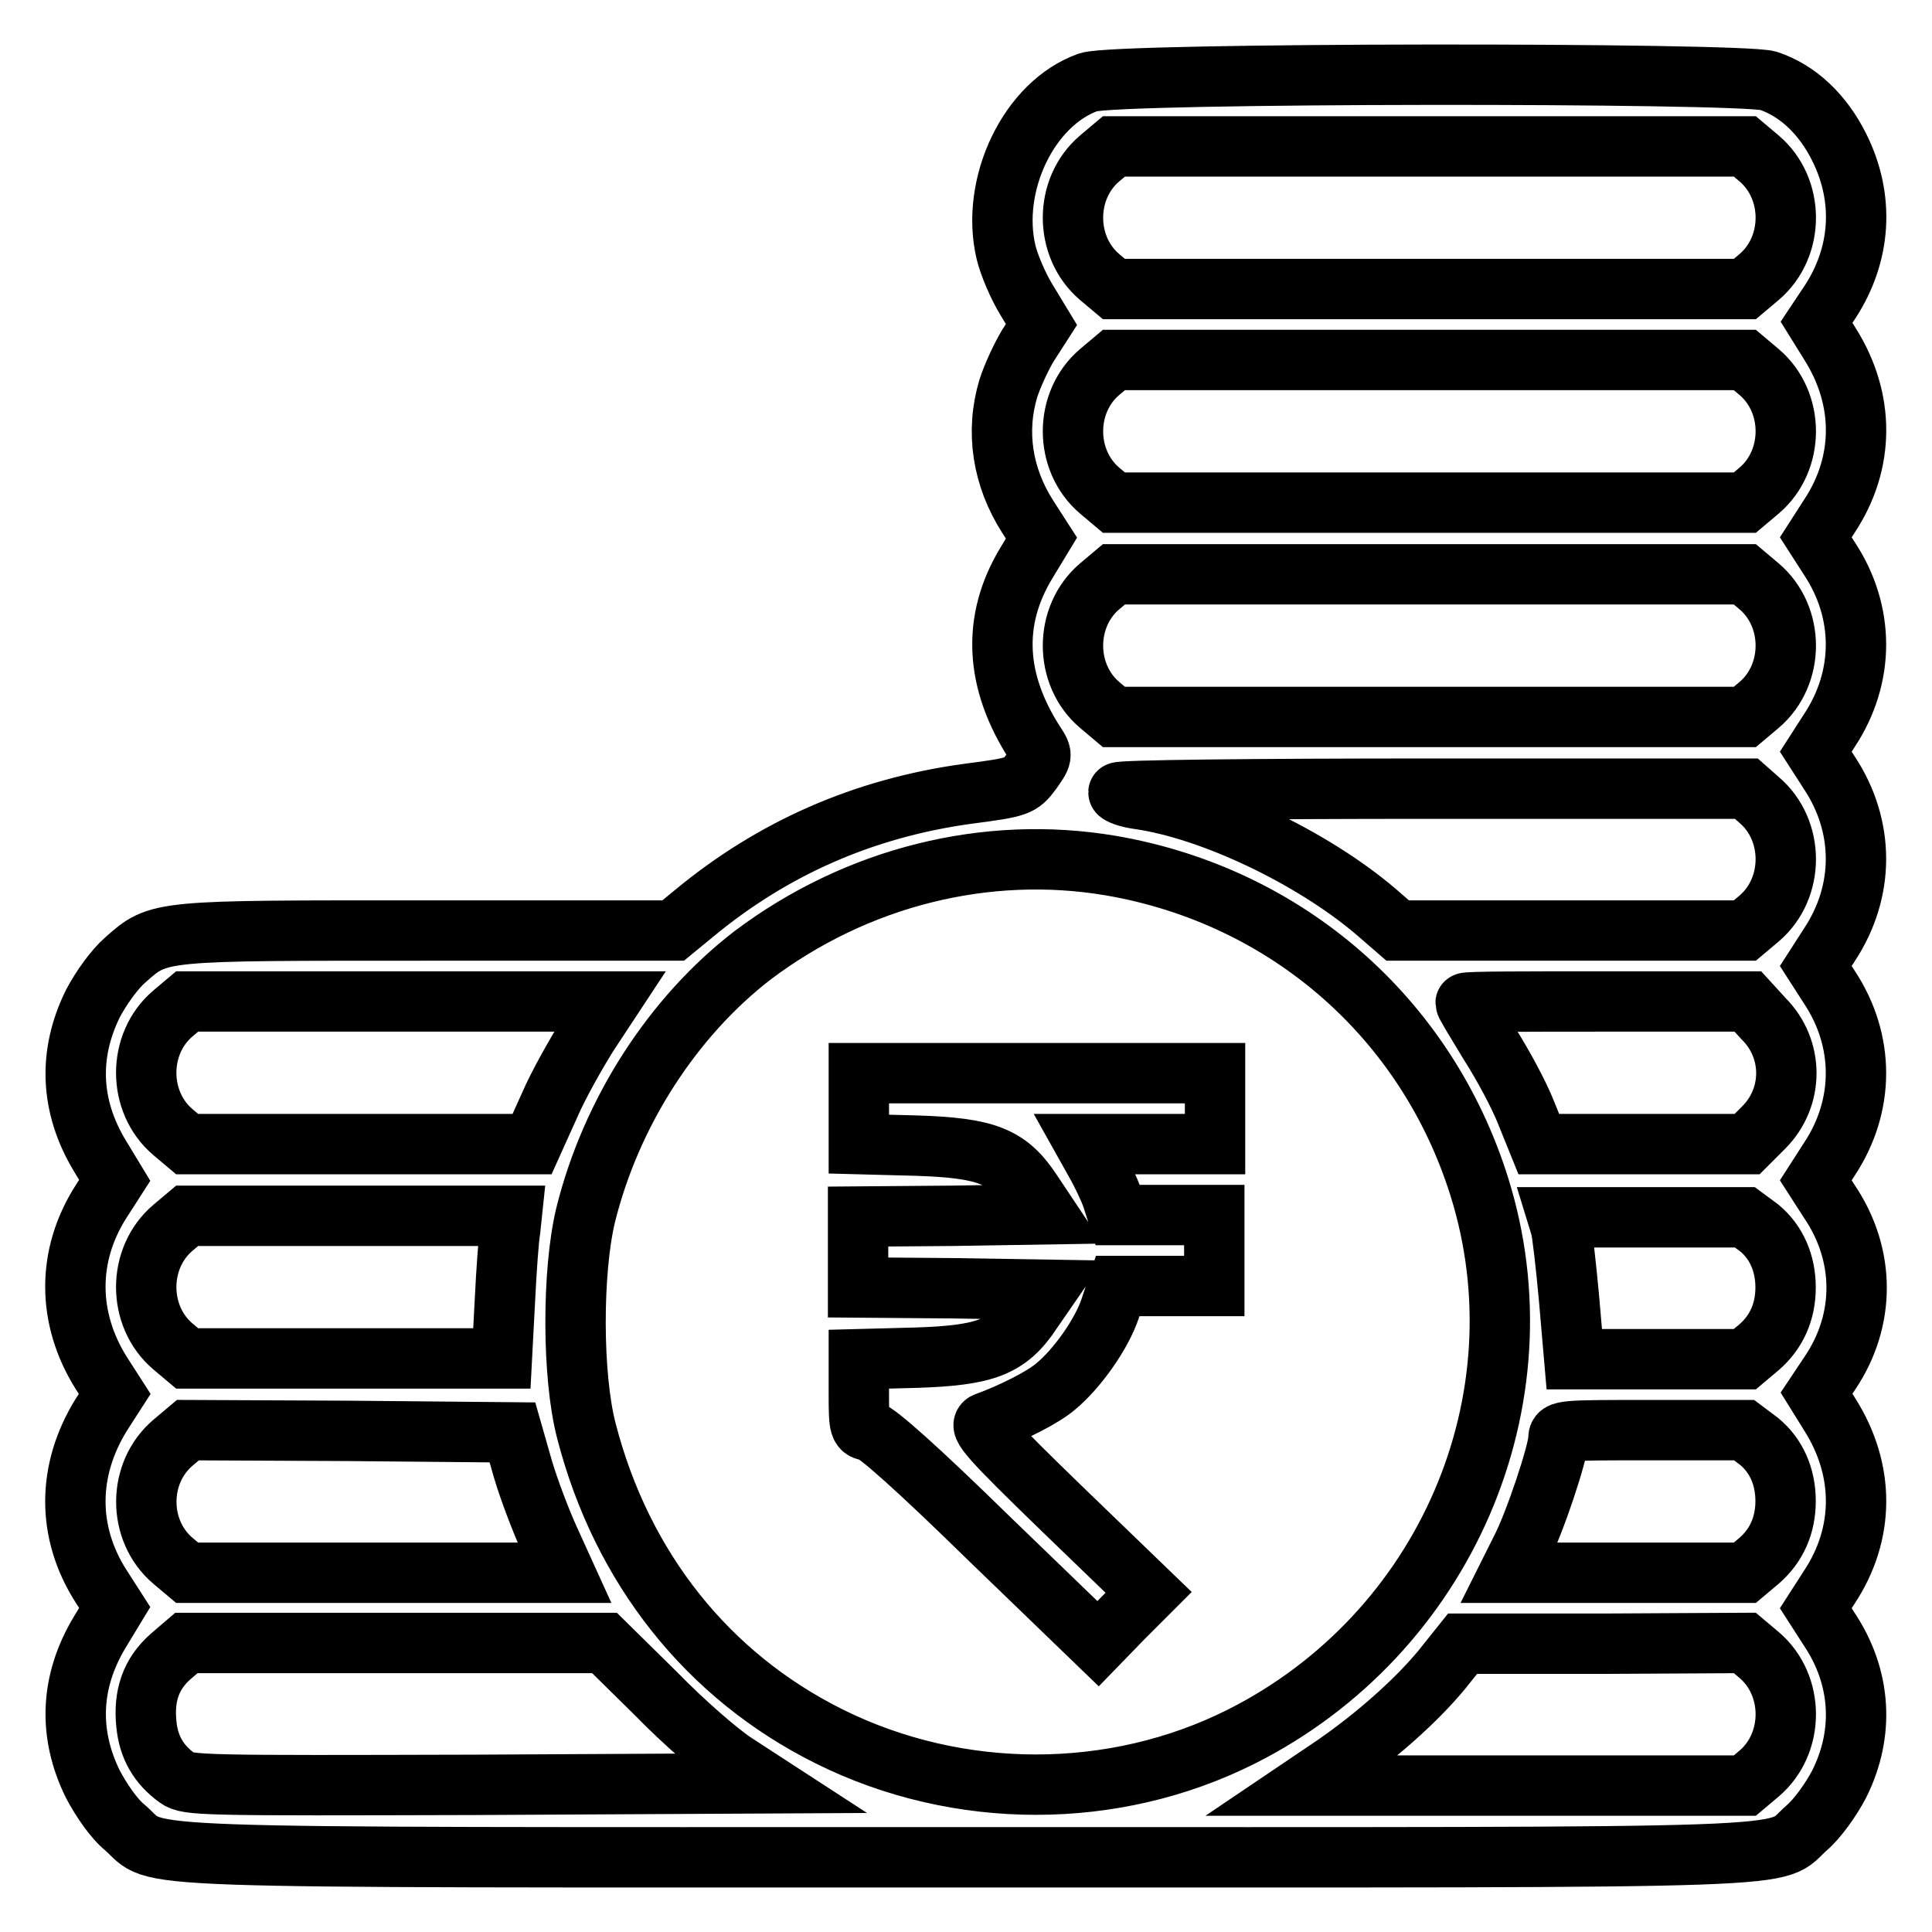
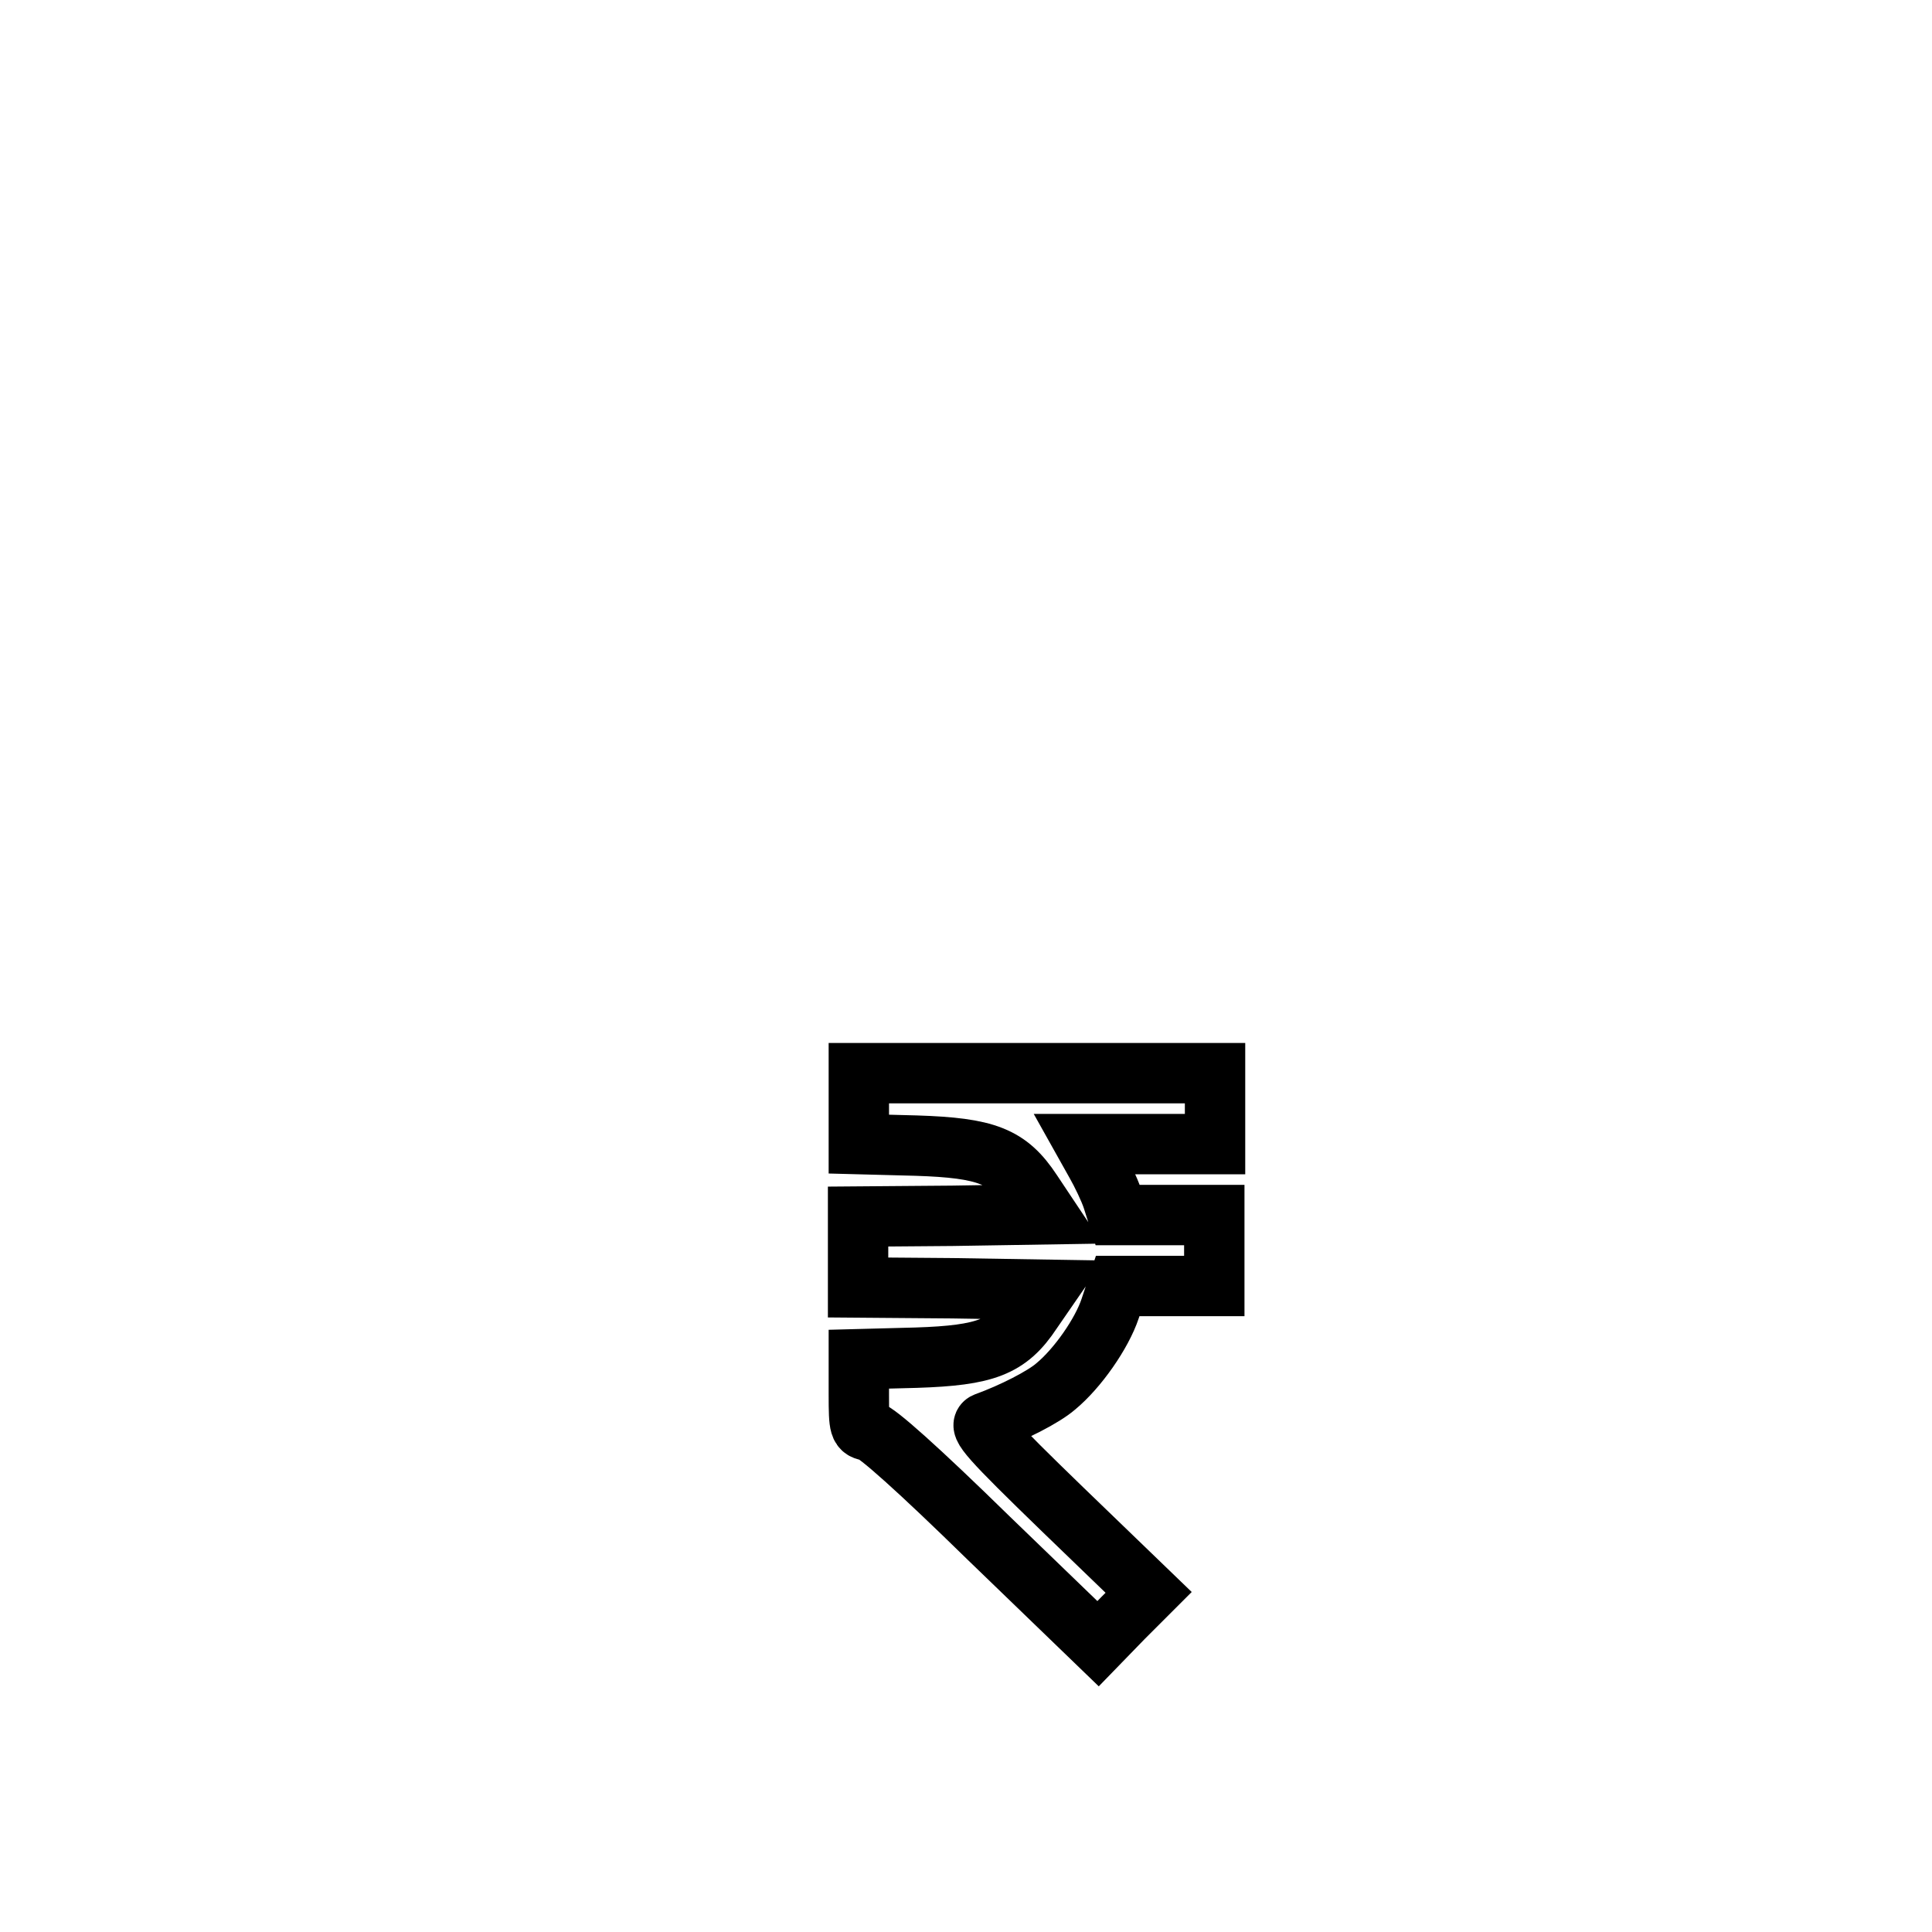
<svg xmlns="http://www.w3.org/2000/svg" version="1.1" x="0px" y="0px" viewBox="0 0 256 256" enable-background="new 0 0 256 256" xml:space="preserve">
  <g>
    <g>
      <g>
-         <path stroke-width="8" fill-opacity="0" stroke="#000000" d="M144.2,10.9c-7.9,2.8-13,13.6-10.9,22.5c0.4,1.7,1.6,4.5,2.7,6.3l2,3.3l-1.8,2.8c-0.9,1.5-2.1,4.1-2.6,5.7c-1.7,5.7-0.8,11.7,2.6,17l1.8,2.8l-2,3.3c-4.6,7.6-4.2,15.7,1.2,24c1,1.5,0.9,1.6-0.5,3.6c-1.5,2-1.7,2.1-8.6,3c-13.7,1.9-25.7,7.2-36.1,15.8l-2.8,2.3H56.8c-36,0-35.7-0.1-40.2,3.9c-1.4,1.2-3.2,3.7-4.3,5.8c-3.3,6.7-3,13.6,0.9,20.1l2,3.3l-1.8,2.8c-4.6,7.2-4.5,15.5,0,22.7l1.8,2.8l-1.8,2.8c-4.5,7.3-4.6,15.5,0,22.7l1.8,2.8l-2,3.3c-3.9,6.5-4.2,13.4-0.9,20.1c1.1,2.1,2.8,4.6,4.3,5.8c4.8,4.2-3.5,3.9,111.4,3.9c115,0,106.6,0.3,111.4-3.9c1.4-1.2,3.2-3.7,4.3-5.8c3.4-6.8,2.9-14.2-1.3-20.5l-1.8-2.8l1.8-2.8c4.7-7.1,4.7-15.5,0.1-22.8l-1.8-2.9l1.8-2.7c4.7-7,4.7-15.6-0.1-22.7l-1.8-2.8l1.8-2.8c4.7-7.1,4.7-15.7,0-22.8l-1.8-2.8l1.8-2.8c4.7-7.1,4.7-15.7,0-22.8l-1.8-2.8l1.8-2.8c4.7-7.1,4.7-15.7,0-22.8l-1.8-2.8l1.8-2.8c4.7-7.1,4.7-15.5,0.1-22.8l-1.8-2.9l1.8-2.7c4.1-6.3,4.6-13.7,1.2-20.5c-2.2-4.4-5.5-7.5-9.4-8.8C230.5,9.6,147.9,9.6,144.2,10.9z M233.1,21c4.7,4,4.7,11.7,0,15.7l-1.9,1.6h-41.8h-41.8l-1.9-1.6c-4.7-4-4.7-11.7,0-15.7l1.9-1.6h41.8h41.8L233.1,21z M233.1,49.3c4.7,4,4.7,11.7,0,15.7l-1.9,1.6h-41.8h-41.8l-1.9-1.6c-4.7-4-4.7-11.7,0-15.7l1.9-1.6h41.8h41.8L233.1,49.3z M233.1,77.7c4.7,4,4.7,11.7,0,15.7l-1.9,1.6h-41.8h-41.8l-1.9-1.6c-4.7-4-4.7-11.7,0-15.7l1.9-1.6h41.8h41.8L233.1,77.7z M233.1,106c4.7,4,4.7,11.7,0,15.7l-1.9,1.6h-23h-23l-3-2.6c-8.4-7.1-21.6-13.4-31.2-14.8c-1.6-0.2-2.8-0.7-2.8-0.9c0-0.3,17.8-0.5,41.6-0.5h41.6L233.1,106z M147.2,114.7c23.3,4,41.8,20.2,48.8,42.5c8.9,28.3-4.5,59.3-31.5,72.9c-16.9,8.5-37.5,8.5-54.6,0c-16.1-8-27.5-22.3-32.2-40.5c-1.9-7.3-1.9-21.1-0.1-28.6c3.4-13.7,11.6-26.3,22.1-34.4C113.5,116.2,130.7,111.9,147.2,114.7z M77.9,137.1c-1.5,2.4-3.9,6.6-5.1,9.4l-2.3,5.1H47.7H24.8l-1.9-1.6c-4.7-4-4.7-11.7,0-15.7l1.9-1.6h28h28L77.9,137.1z M233.7,135c4,4,4,10.4,0,14.4l-2.2,2.2h-13.8h-13.8l-1.7-4.2c-0.9-2.3-3.1-6.4-4.9-9.2c-1.7-2.8-3.1-5.1-3.1-5.3s8.4-0.2,18.7-0.2h18.7L233.7,135z M67.6,163c-0.2,1.1-0.5,5.3-0.7,9.4l-0.4,7.6H45.6H24.8l-1.9-1.6c-4.7-4-4.7-11.7,0-15.7l1.9-1.6h21.5h21.5L67.6,163z M233.1,162.7c2.3,1.9,3.5,4.7,3.5,7.9c0,3.2-1.2,5.9-3.5,7.9l-1.9,1.6h-11.3h-11.3l-0.7-8.1c-0.4-4.4-0.9-8.7-1.1-9.4l-0.4-1.3h12.4h12.4L233.1,162.7z M69.3,194.7c0.8,2.7,2.4,6.9,3.5,9.3l2,4.4h-25h-25l-1.9-1.6c-4.7-4-4.7-11.7,0.1-15.7l1.9-1.6l21.5,0.1l21.5,0.2L69.3,194.7z M233.1,191c2.3,1.9,3.5,4.7,3.5,7.9s-1.2,5.9-3.5,7.9l-1.9,1.6h-15.6H200l1.5-3c1.8-3.4,5-13,5-14.8c0-1.1,0.6-1.1,12.3-1.1h12.3L233.1,191z M86.9,224.4c3.6,3.7,8.4,7.9,10.6,9.3l4,2.6l-38.3,0.2c-36.2,0.1-38.3,0.1-39.7-0.9c-2.5-1.8-3.8-4.1-4.1-7.1c-0.4-3.8,0.6-6.7,3.2-9l2.1-1.8h27.7h27.7L86.9,224.4z M233.1,219.3c4.7,4,4.7,11.7,0,15.7l-1.9,1.6H202h-29.2l4-2.7c5.5-3.8,10.8-8.5,14.2-12.6l2.8-3.5h18.7l18.7-0.1L233.1,219.3z" />
        <path stroke-width="8" fill-opacity="0" stroke="#000000" d="M113.8,146.9v4.7l7.6,0.2c9.3,0.3,12.2,1.4,15.3,6.1l2,3l-12.5,0.2l-12.5,0.1v4.7v4.7l12.5,0.1l12.5,0.2l-2,2.9c-3.1,4.7-6.1,5.8-15.3,6.1l-7.6,0.2v4.7c0,4.4,0.1,4.6,1.4,4.8c0.9,0.1,6.5,5.1,15.8,14.2l14.5,14l3.3-3.4l3.4-3.4l-11.4-11c-9.7-9.4-11.2-11.1-10.2-11.5c3.6-1.3,7.7-3.4,9.3-4.8c2.9-2.4,6.1-7,7.2-10.3l1-3h6.4h6.4v-4.7v-4.7h-6.4h-6.4l-0.7-2.2c-0.4-1.2-1.4-3.3-2.2-4.7l-1.4-2.5h8.6h8.6v-4.7v-4.7h-23.6h-23.6L113.8,146.9L113.8,146.9z" />
      </g>
    </g>
  </g>
</svg>